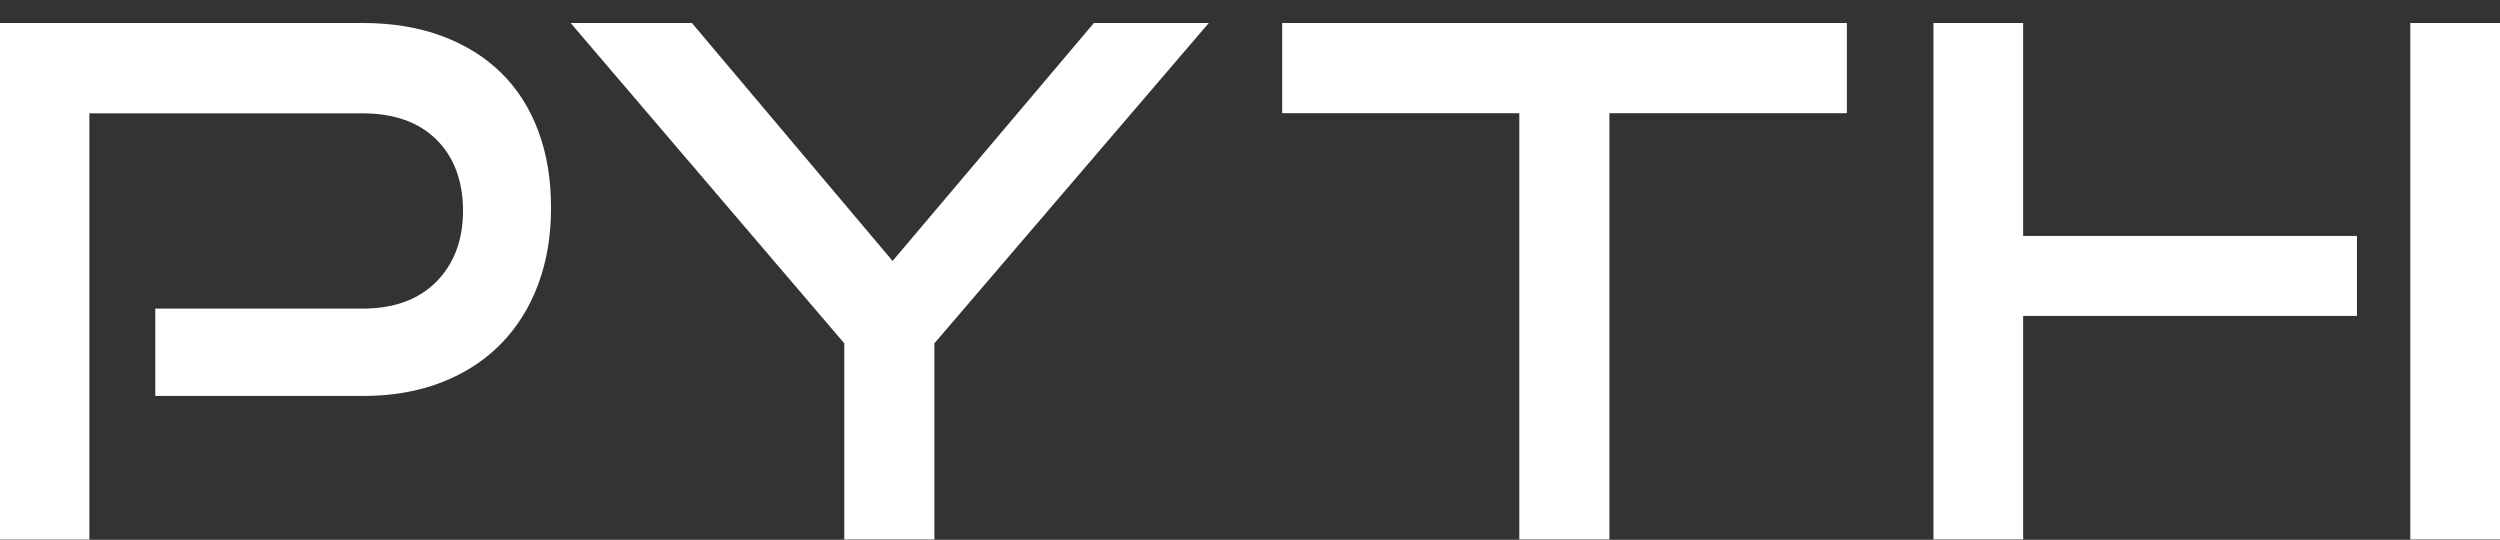
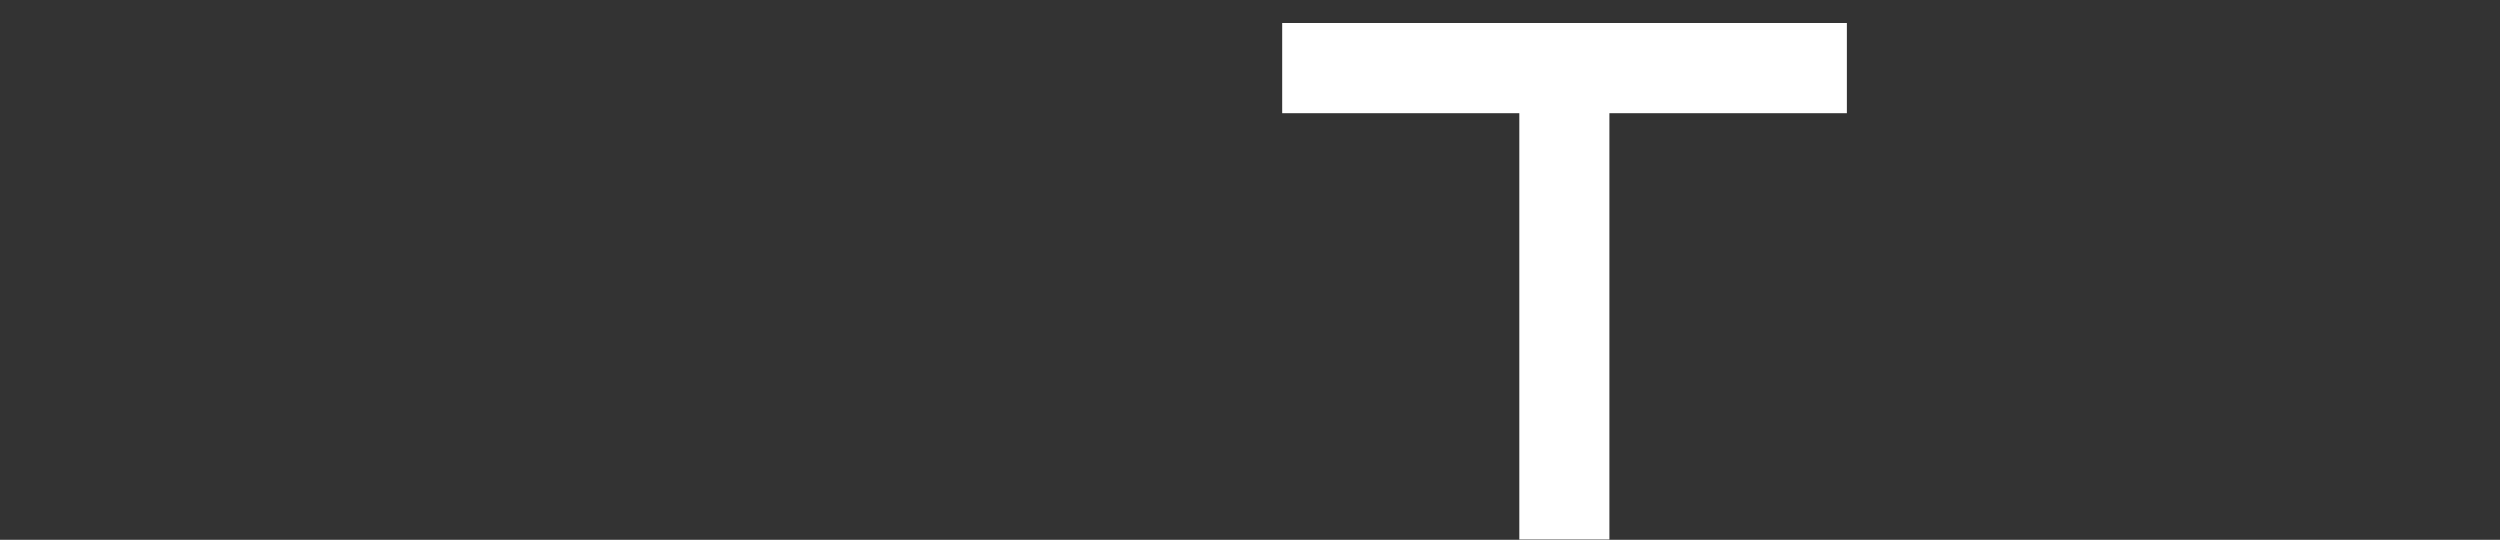
<svg xmlns="http://www.w3.org/2000/svg" width="88" height="19" viewBox="0 0 88 19" fill="none">
  <rect x="0" y="0" width="88" height="19" fill="#333333" stroke="none" />
-   <path d="M5.466 13.938V10.863H12.755C13.869 10.863 14.739 10.546 15.363 9.913C15.986 9.28 16.298 8.446 16.298 7.414C16.298 6.382 15.986 5.531 15.363 4.914C14.739 4.297 13.869 3.989 12.755 3.989H3.146V18.994H0V0.809H12.755C13.803 0.809 14.739 0.963 15.564 1.271C16.386 1.579 17.082 2.013 17.648 2.572C18.215 3.131 18.648 3.81 18.947 4.61C19.247 5.409 19.396 6.31 19.396 7.311C19.396 8.312 19.247 9.19 18.947 10C18.648 10.808 18.215 11.505 17.648 12.088C17.082 12.672 16.389 13.126 15.564 13.451C14.741 13.776 13.803 13.938 12.755 13.938H5.466Z" fill="white" />
-   <path d="M29.719 18.989V12.086L20.086 0.809H24.354L31.419 9.186L38.506 0.809H42.55L32.89 12.086V18.989H29.719Z" fill="white" />
  <path d="M53.48 18.989V3.985H45.133V0.809H65.01V3.985H56.651V18.989H53.48Z" fill="white" />
-   <path d="M84.842 0.809H88V18.989H84.842V0.809Z" fill="white" />
-   <path d="M71.215 18.989V11.12H82.964V8.306H71.215V0.809H68.058V18.989H71.215Z" fill="white" />
</svg>